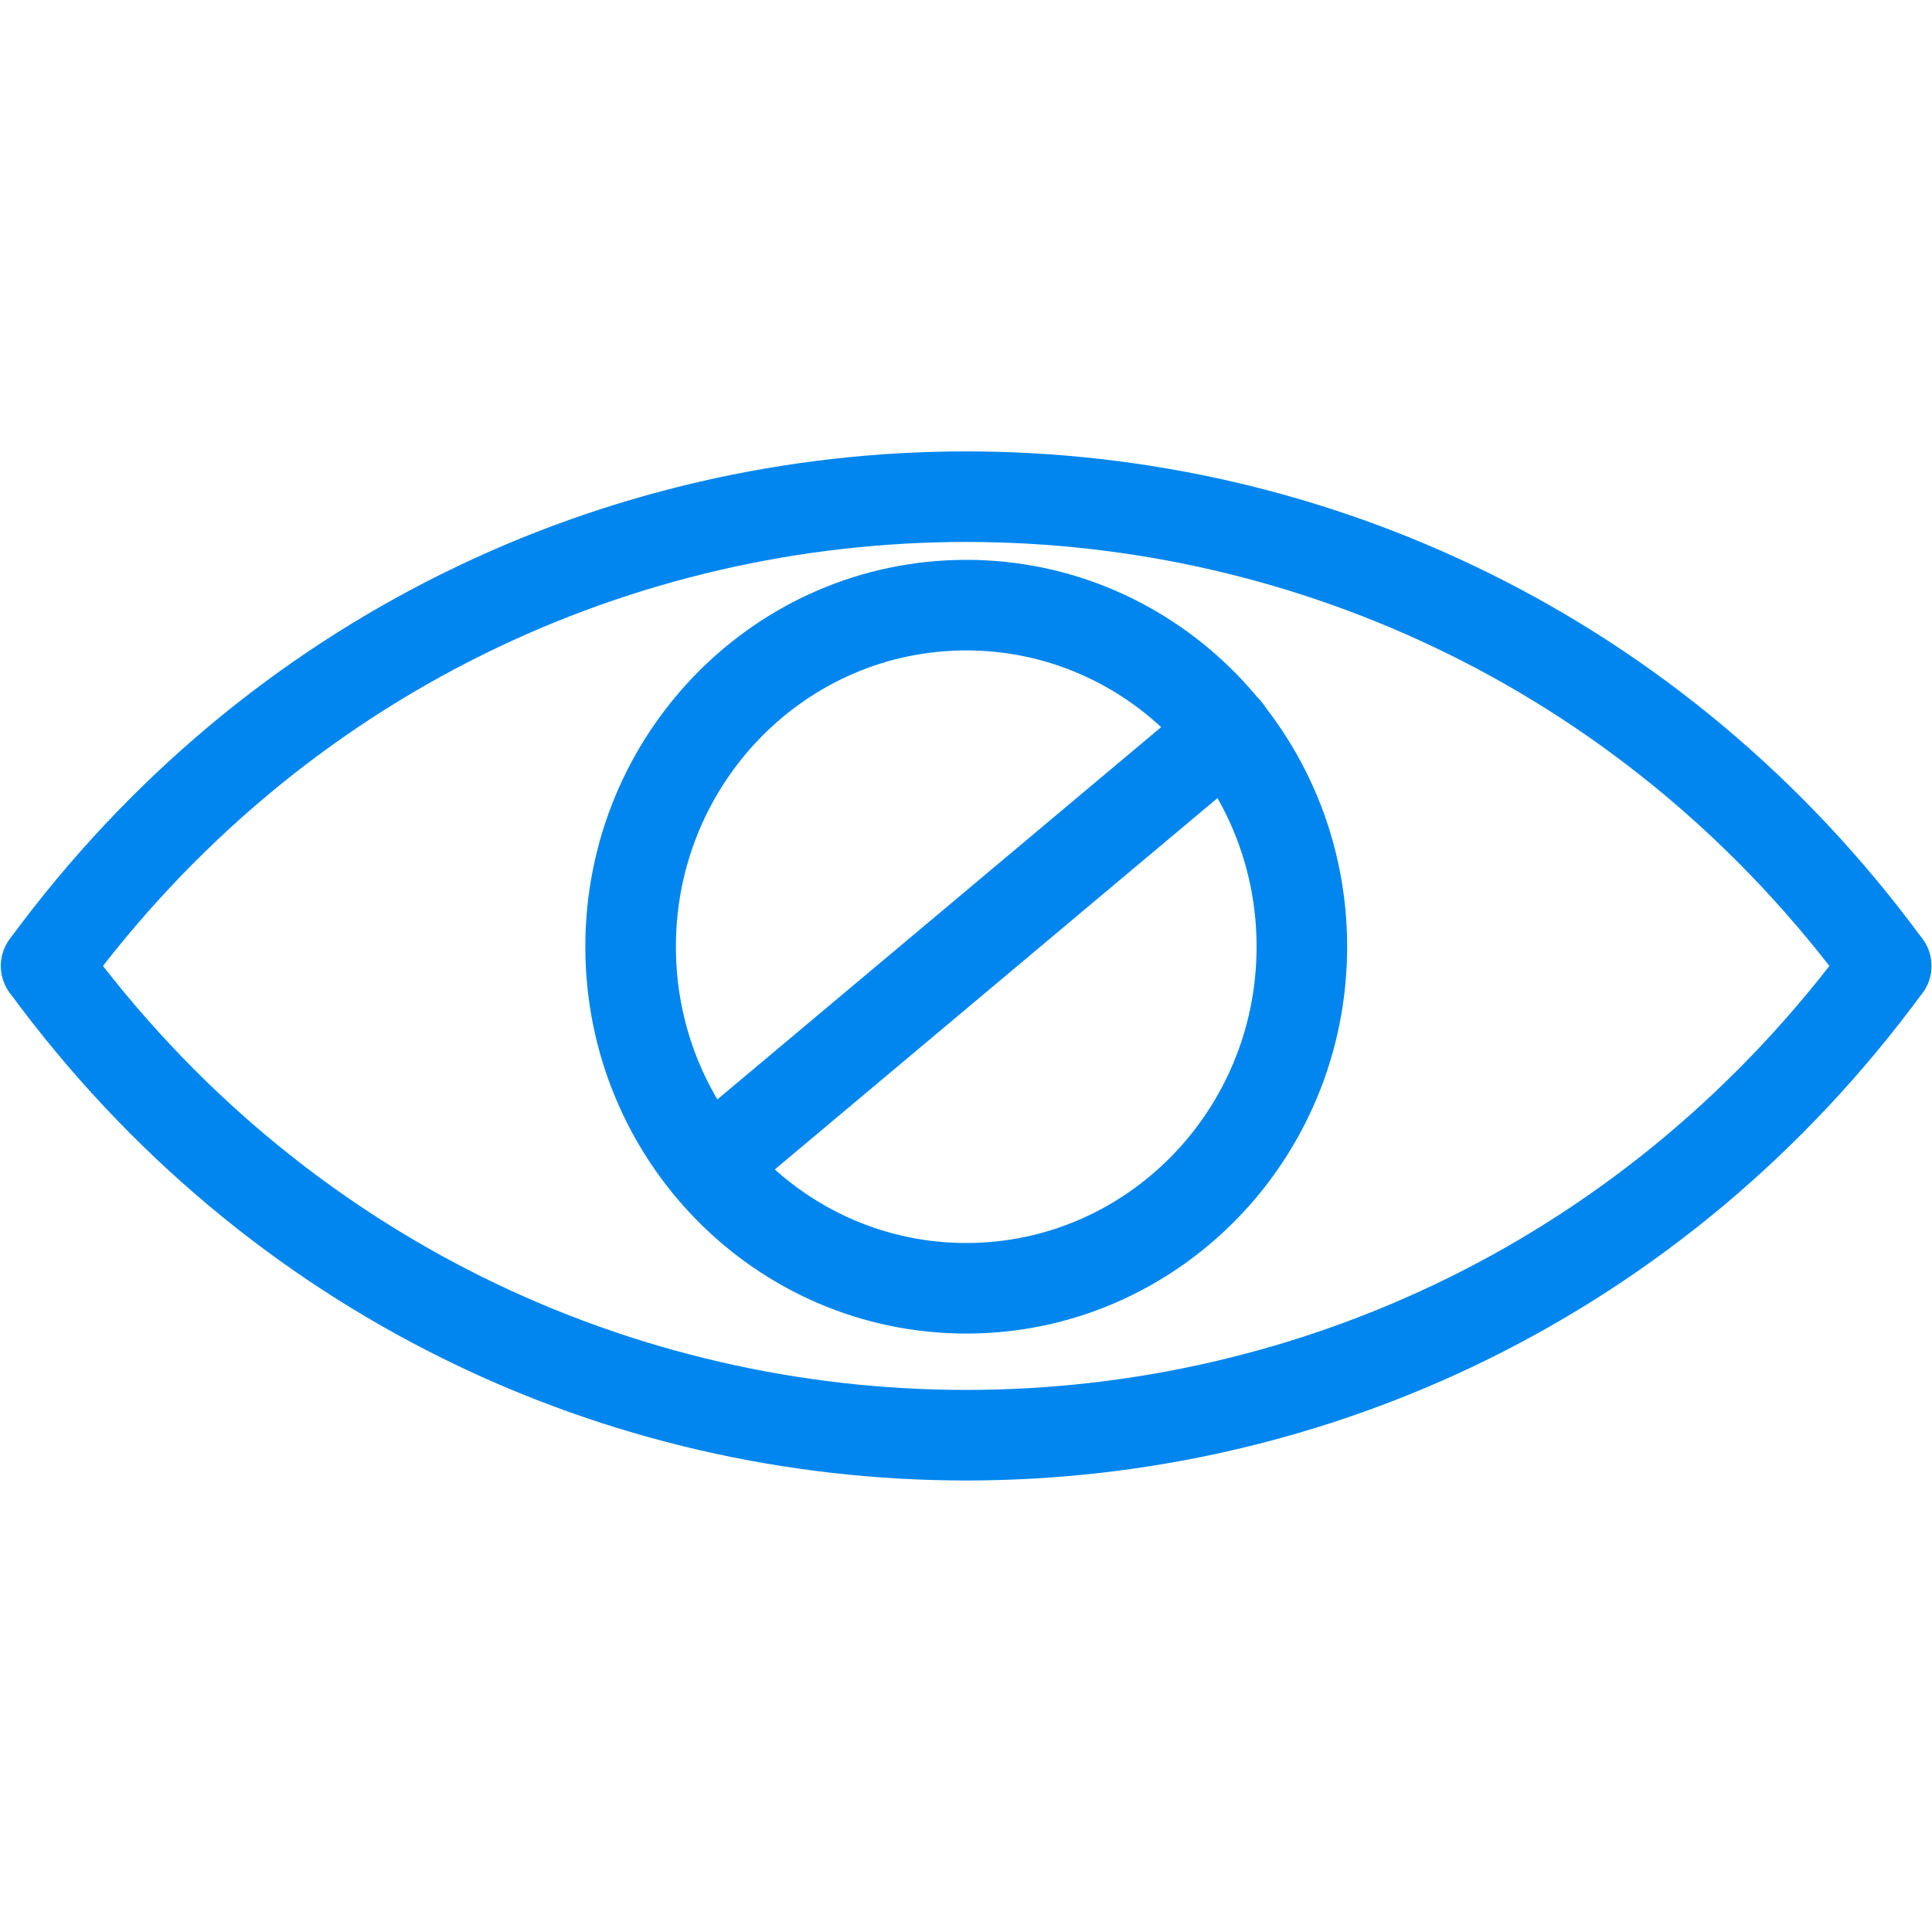
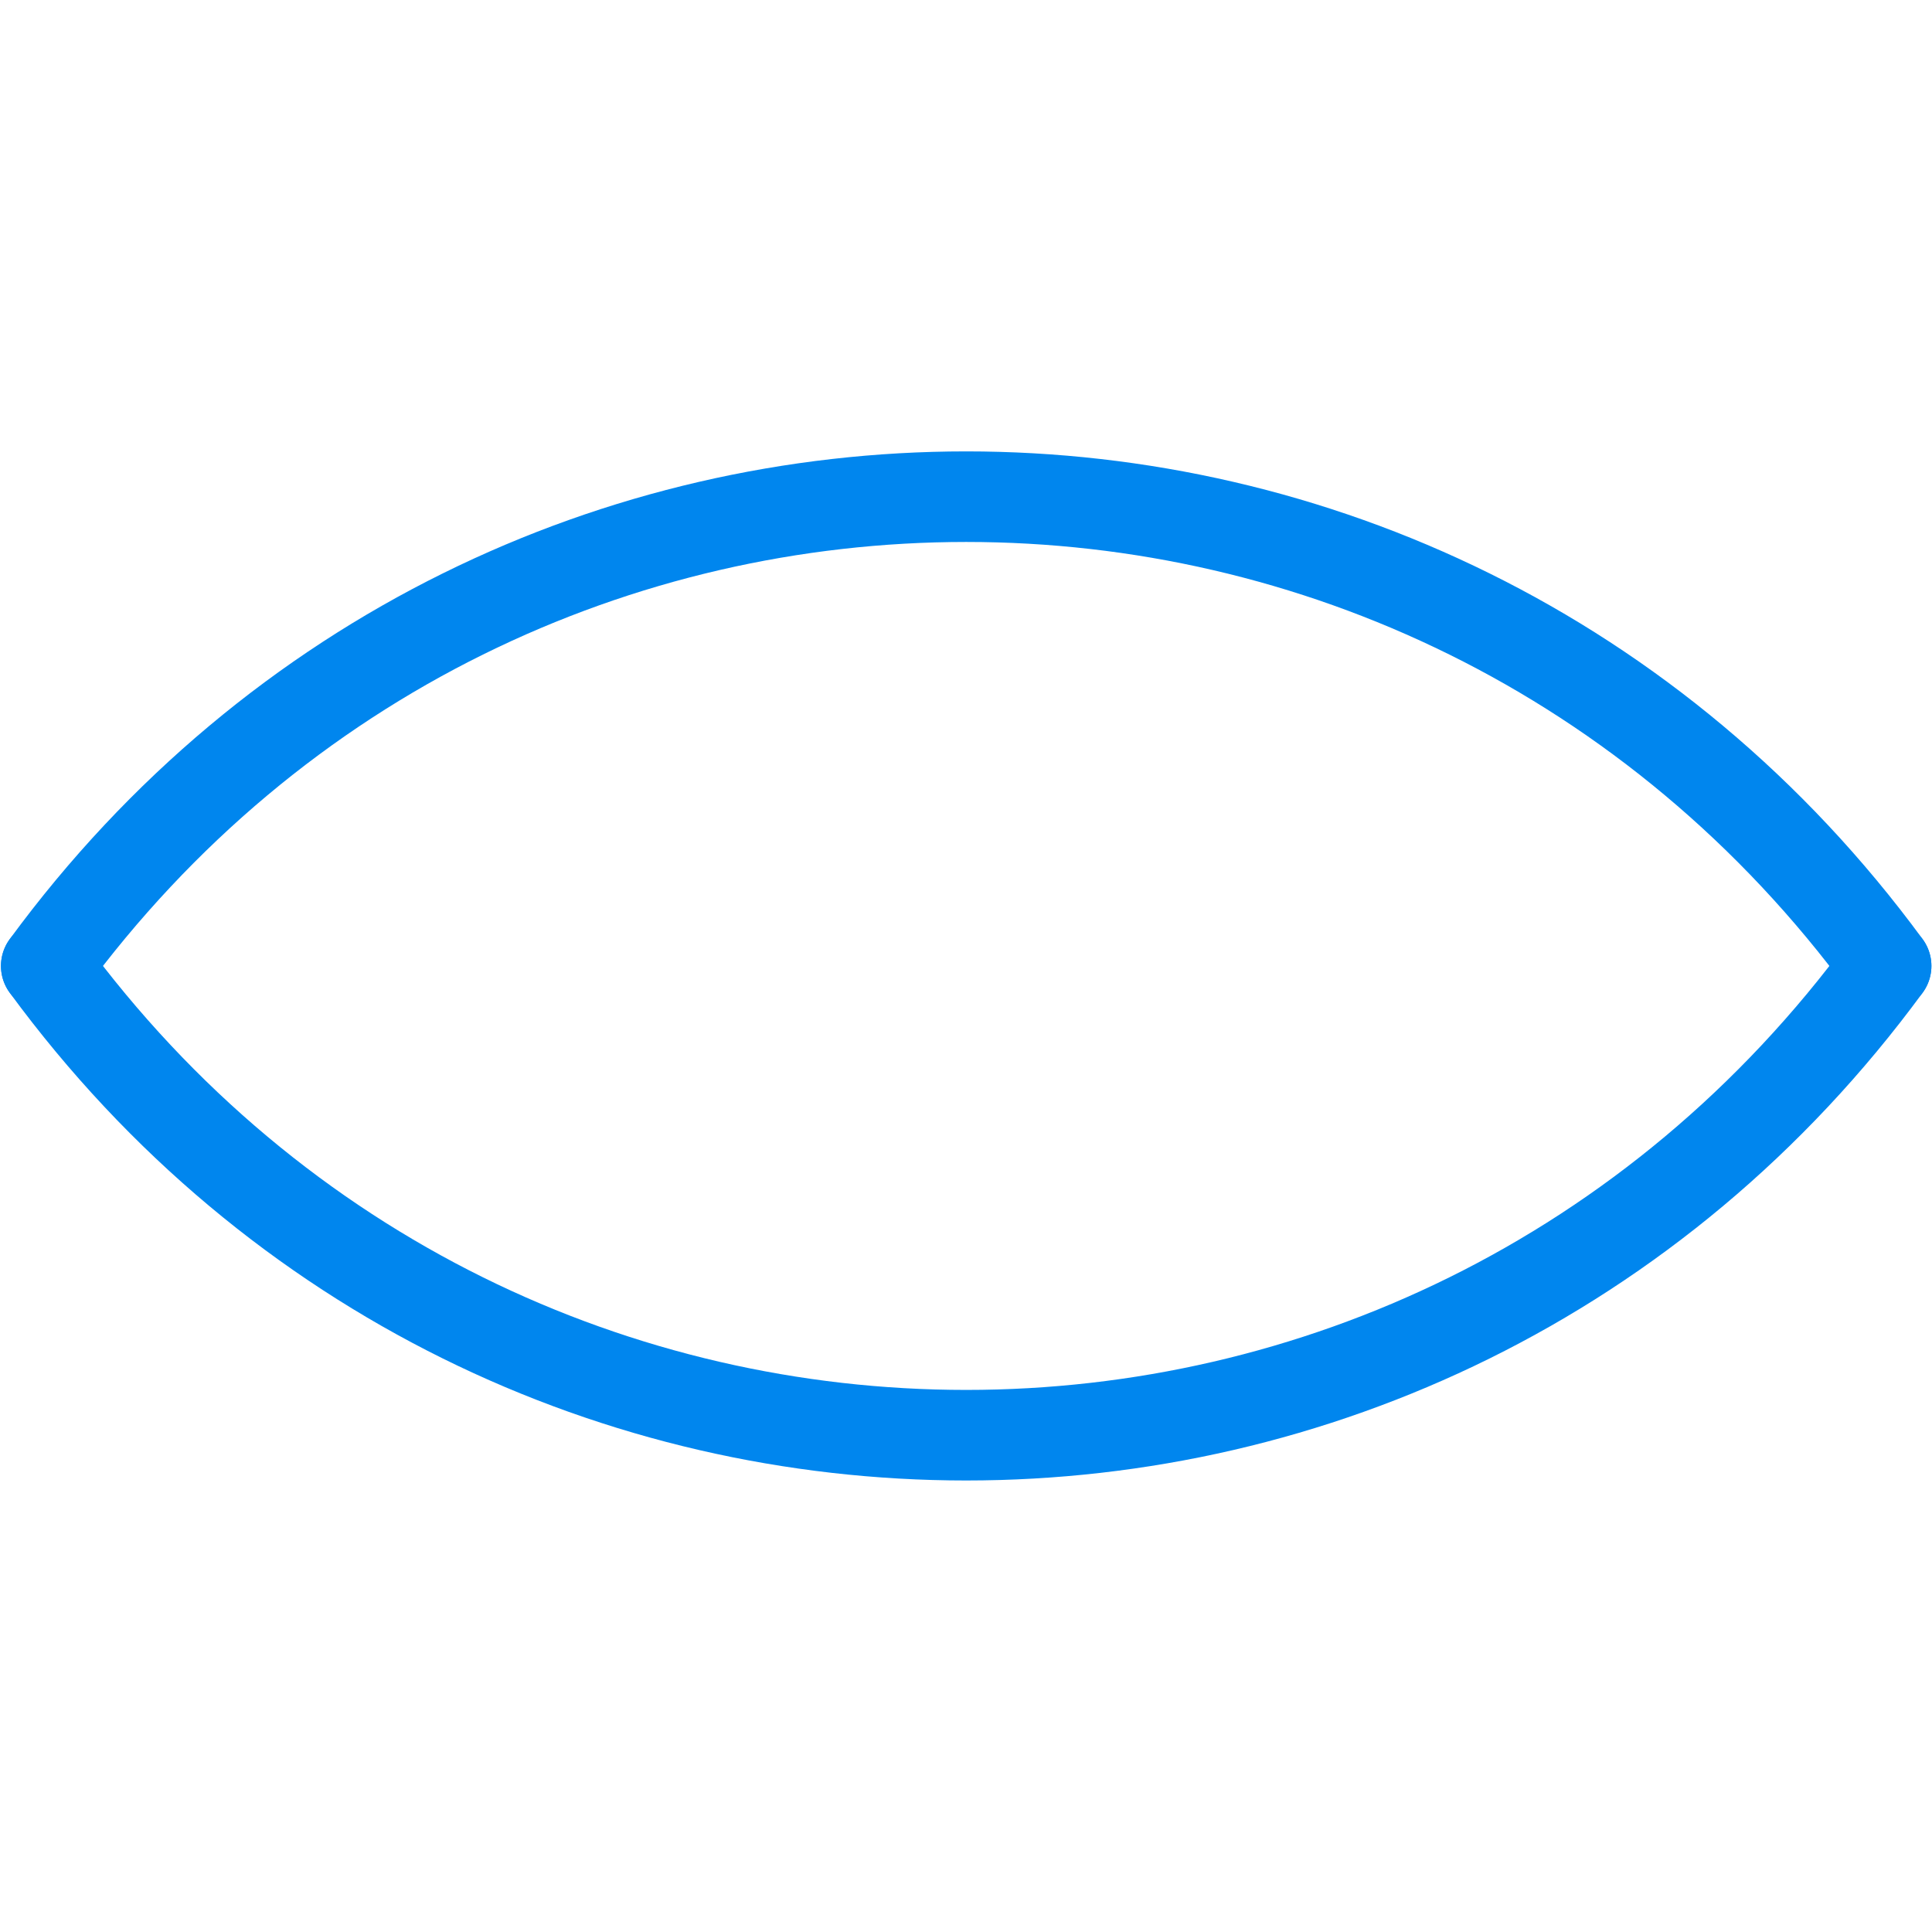
<svg xmlns="http://www.w3.org/2000/svg" width="32" height="32" viewBox="0 0 32 32" fill="none">
-   <path d="M16.004 21.338C19.074 21.338 21.563 18.805 21.563 15.681C21.563 12.556 19.074 10.023 16.004 10.023C12.934 10.023 10.445 12.556 10.445 15.681C10.445 18.805 12.934 21.338 16.004 21.338Z" stroke="#0086EE" stroke-width="1.5" stroke-miterlimit="10" stroke-linecap="round" />
  <path d="M0.766 15.998C8.372 5.636 23.634 5.636 31.24 15.998" stroke="#0086EE" stroke-width="1.5" stroke-miterlimit="10" stroke-linecap="round" />
  <path d="M31.24 16C23.634 26.362 8.372 26.362 0.766 16" stroke="#0086EE" stroke-width="1.5" stroke-miterlimit="10" stroke-linecap="round" />
-   <path d="M11.742 19.306L20.321 12.109" stroke="#0086EE" stroke-width="1.5" stroke-miterlimit="10" stroke-linecap="round" />
</svg>